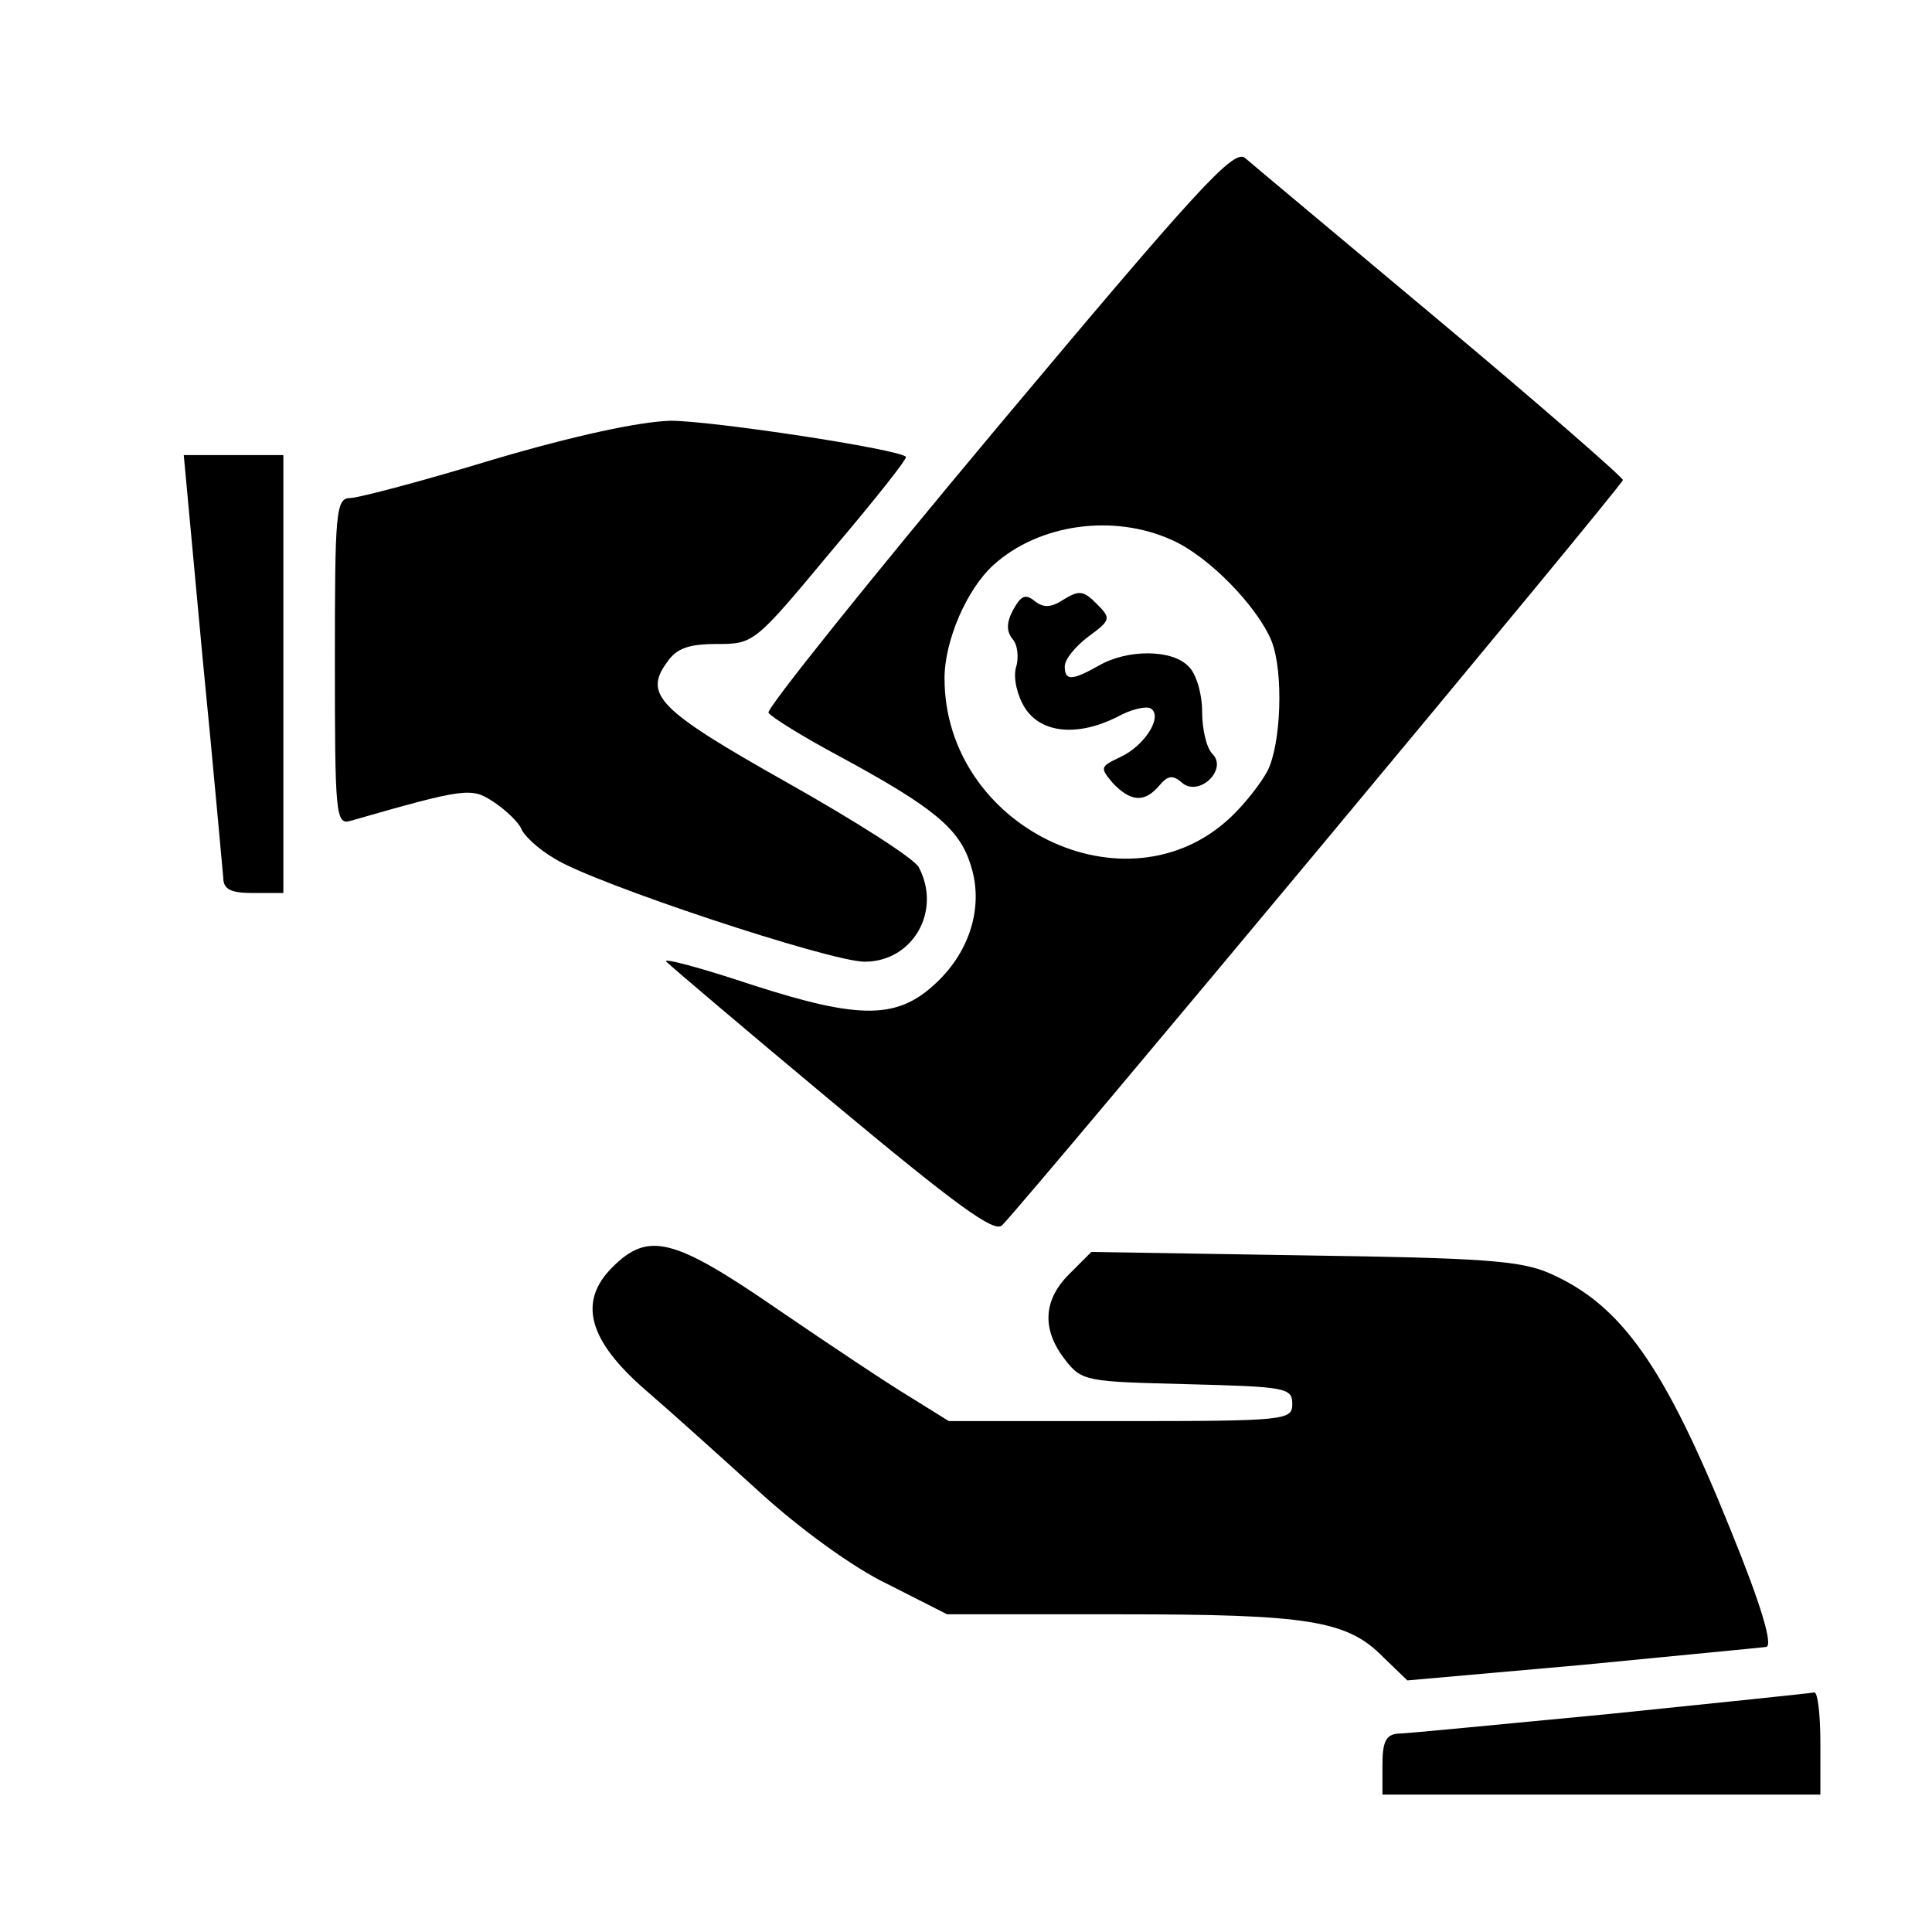
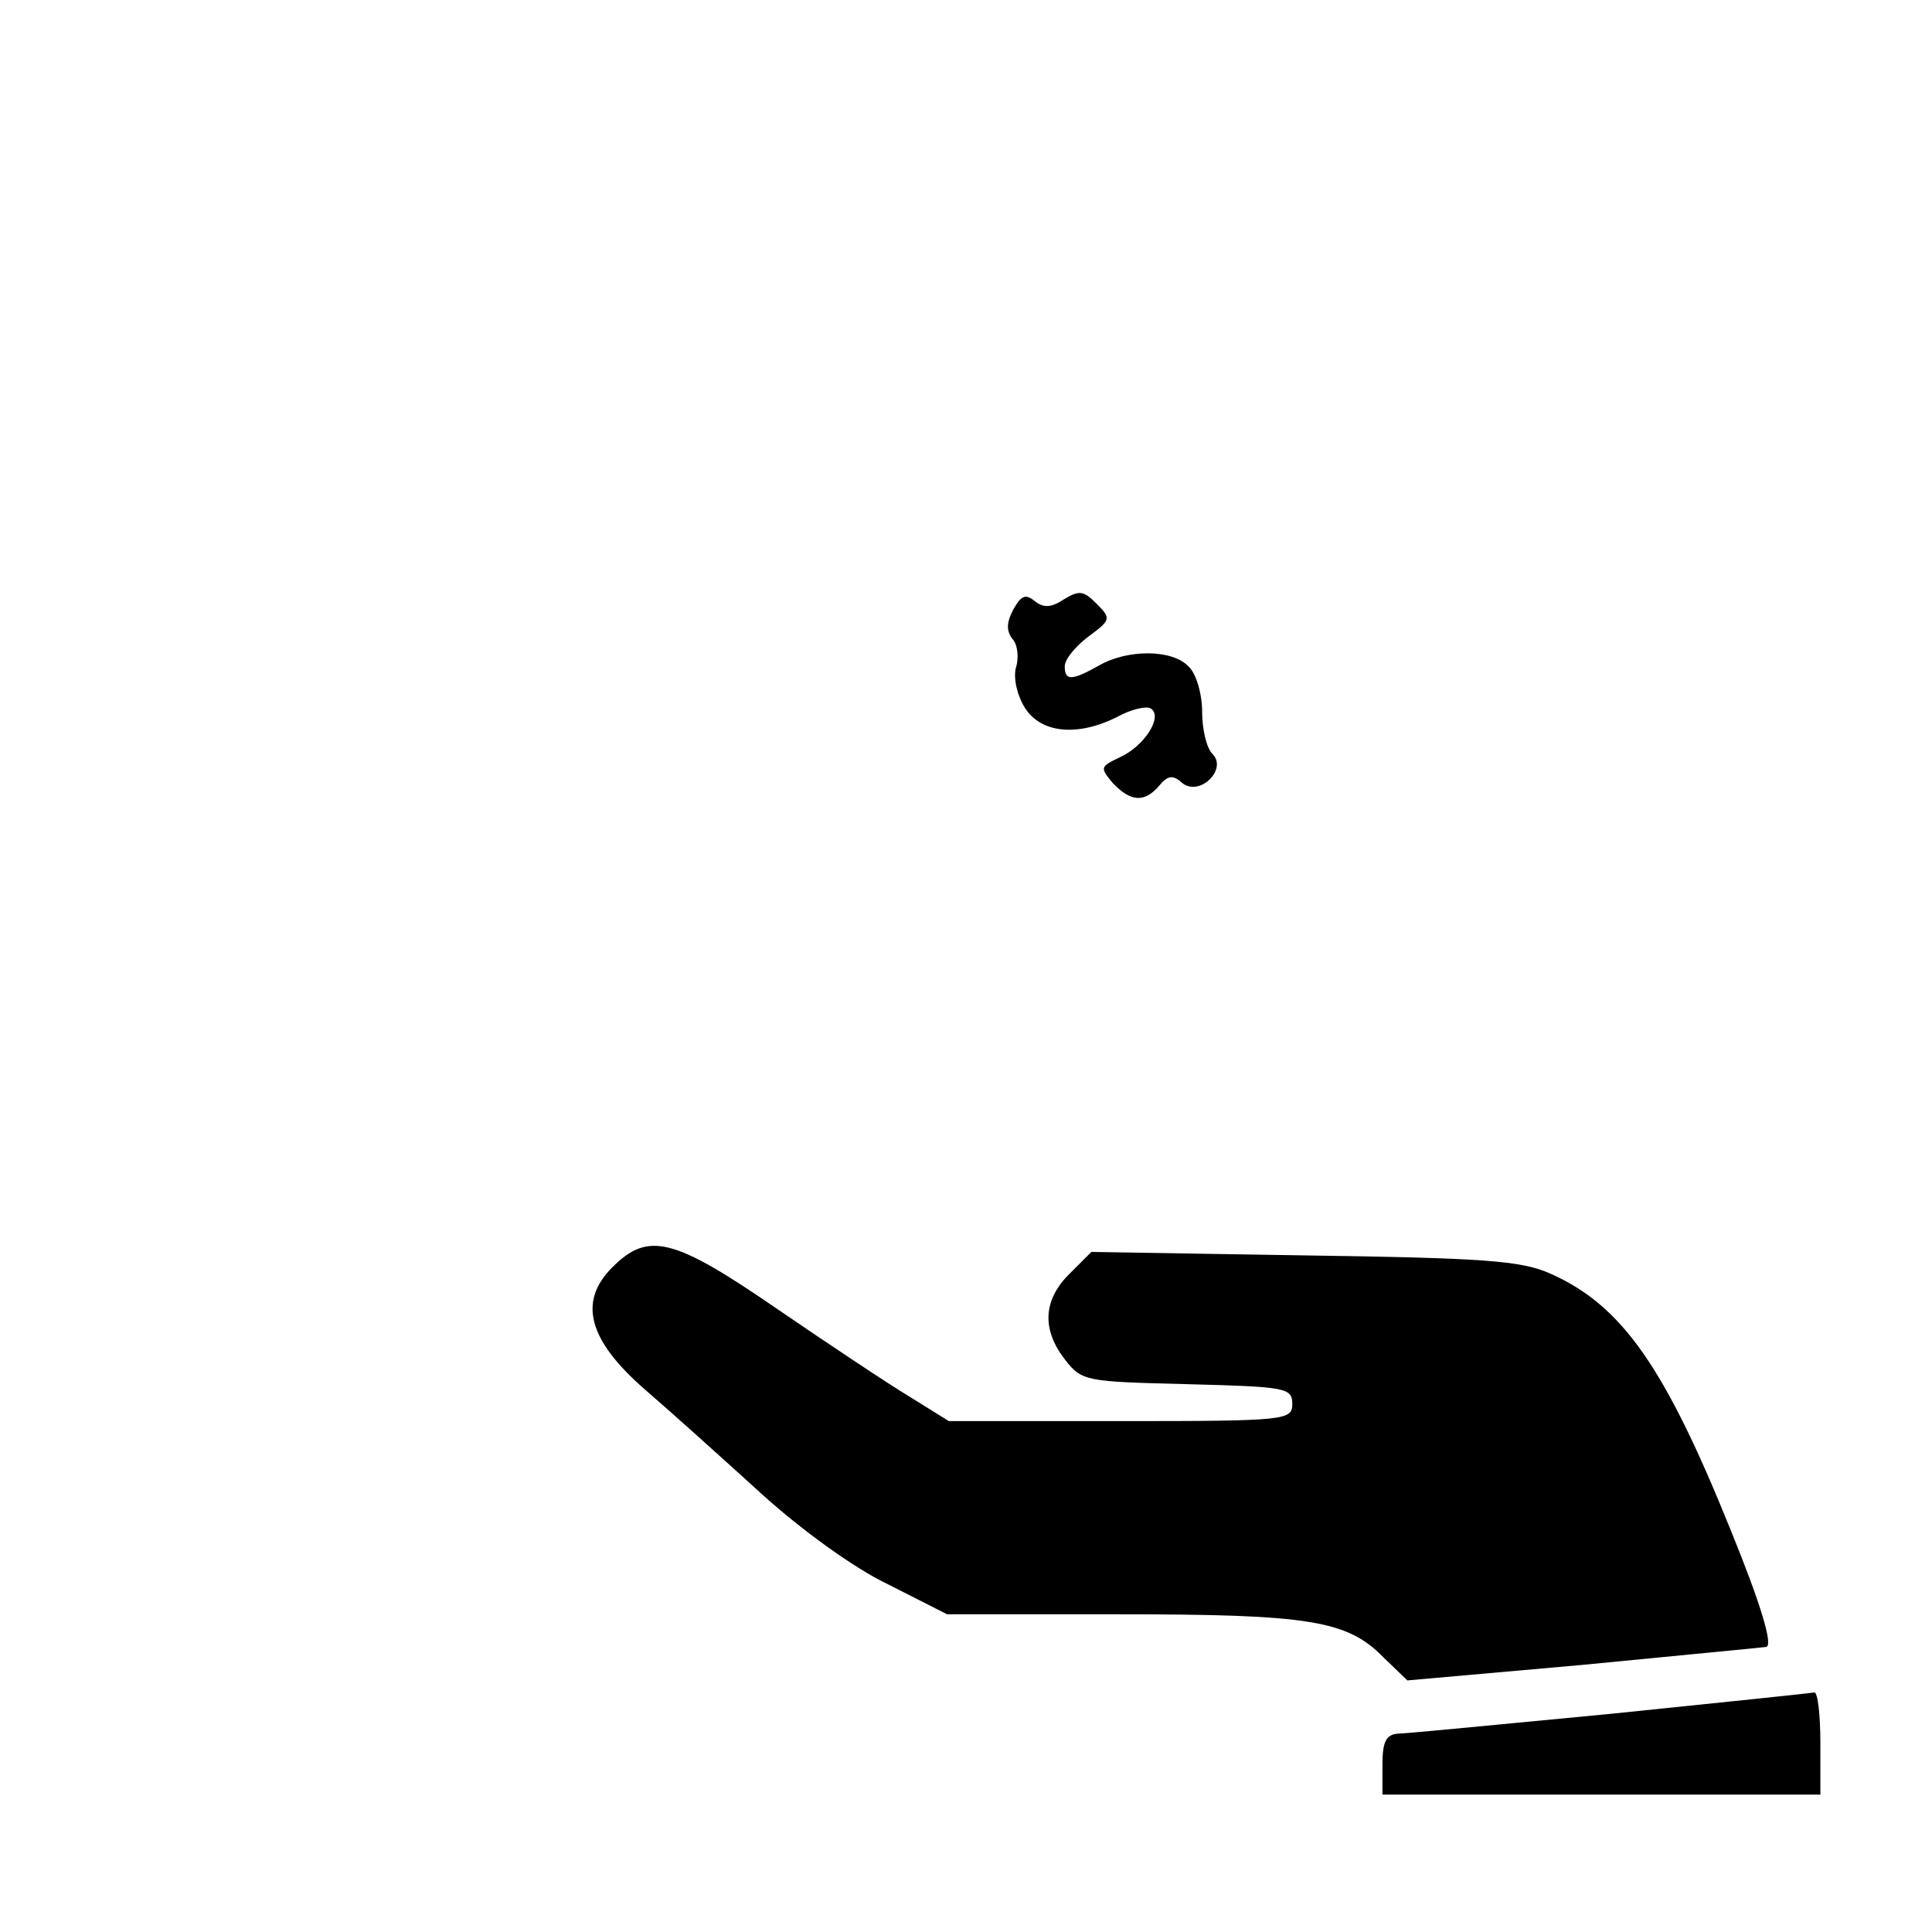
<svg xmlns="http://www.w3.org/2000/svg" version="1.0" width="225pt" height="225pt" viewBox="0 0 225 225" preserveAspectRatio="xMidYMid meet">
  <g transform="translate(0,225) scale(0.1,-0.1)" fill="#000000" stroke="none">
-     <path d="M1162 1753 c-149 -178 -270 -329 -267 -333 3 -5 40 -28 83 -51 109 -59 139 -84 152 -125 16 -47 1 -100 -39 -138 -45 -43 -88 -44 -215 -3 -60 20 -105 32 -100 27 5 -5 92 -79 194 -164 144 -120 188 -152 197 -143 34 35 723 862 723 868 0 3 -96 87 -212 184 -117 98 -220 184 -228 191 -13 11 -55 -35 -288 -313z m203 -132 c43 -19 100 -78 116 -118 14 -36 11 -120 -5 -151 -8 -15 -27 -39 -43 -54 -121 -114 -333 -11 -333 162 0 44 26 104 57 132 53 48 140 60 208 29z" />
    <path d="M1180 1540 c-8 -15 -8 -25 -1 -34 6 -6 8 -22 4 -34 -3 -13 2 -33 11 -47 19 -29 61 -33 107 -10 16 9 34 13 39 10 15 -9 -7 -44 -36 -57 -23 -11 -23 -12 -8 -30 21 -22 37 -23 54 -3 10 12 16 13 27 3 20 -16 53 16 35 34 -7 7 -12 29 -12 49 0 21 -7 45 -16 53 -19 20 -71 20 -104 1 -32 -18 -40 -18 -40 -1 0 8 12 23 28 35 26 19 26 21 9 38 -15 15 -20 16 -38 5 -15 -10 -24 -10 -34 -2 -11 9 -16 6 -25 -10z" />
-     <path d="M575 1715 c-82 -25 -158 -45 -167 -45 -17 0 -18 -16 -18 -191 0 -177 1 -190 18 -185 136 39 141 39 167 22 15 -10 29 -24 32 -31 3 -8 20 -24 39 -35 46 -29 321 -120 361 -120 56 0 90 59 63 110 -5 10 -74 54 -154 99 -149 84 -167 102 -139 140 11 16 25 21 58 21 43 0 44 1 133 108 50 59 89 108 87 110 -8 9 -226 42 -274 42 -36 -1 -111 -17 -206 -45z" />
-     <path d="M236 1483 c13 -131 23 -246 24 -255 0 -14 9 -18 35 -18 l35 0 0 255 0 255 -58 0 -58 0 22 -237z" />
    <path d="M713 774 c-40 -40 -28 -85 39 -143 29 -25 89 -79 133 -119 46 -42 109 -88 149 -107 l69 -35 201 0 c220 0 265 -7 307 -50 l28 -27 203 18 c112 11 208 20 215 21 8 2 -6 49 -41 135 -77 191 -127 263 -211 300 -34 15 -78 18 -287 21 l-247 4 -26 -26 c-30 -30 -32 -64 -5 -99 20 -26 25 -26 143 -29 114 -3 122 -4 122 -23 0 -19 -7 -20 -200 -20 l-200 0 -45 28 c-25 15 -94 61 -154 102 -122 84 -151 91 -193 49z" />
    <path d="M1875 254 c-126 -12 -238 -23 -247 -23 -14 -1 -18 -10 -18 -36 l0 -35 255 0 255 0 0 60 c0 33 -3 59 -7 59 -5 -1 -111 -12 -238 -25z" />
  </g>
</svg>